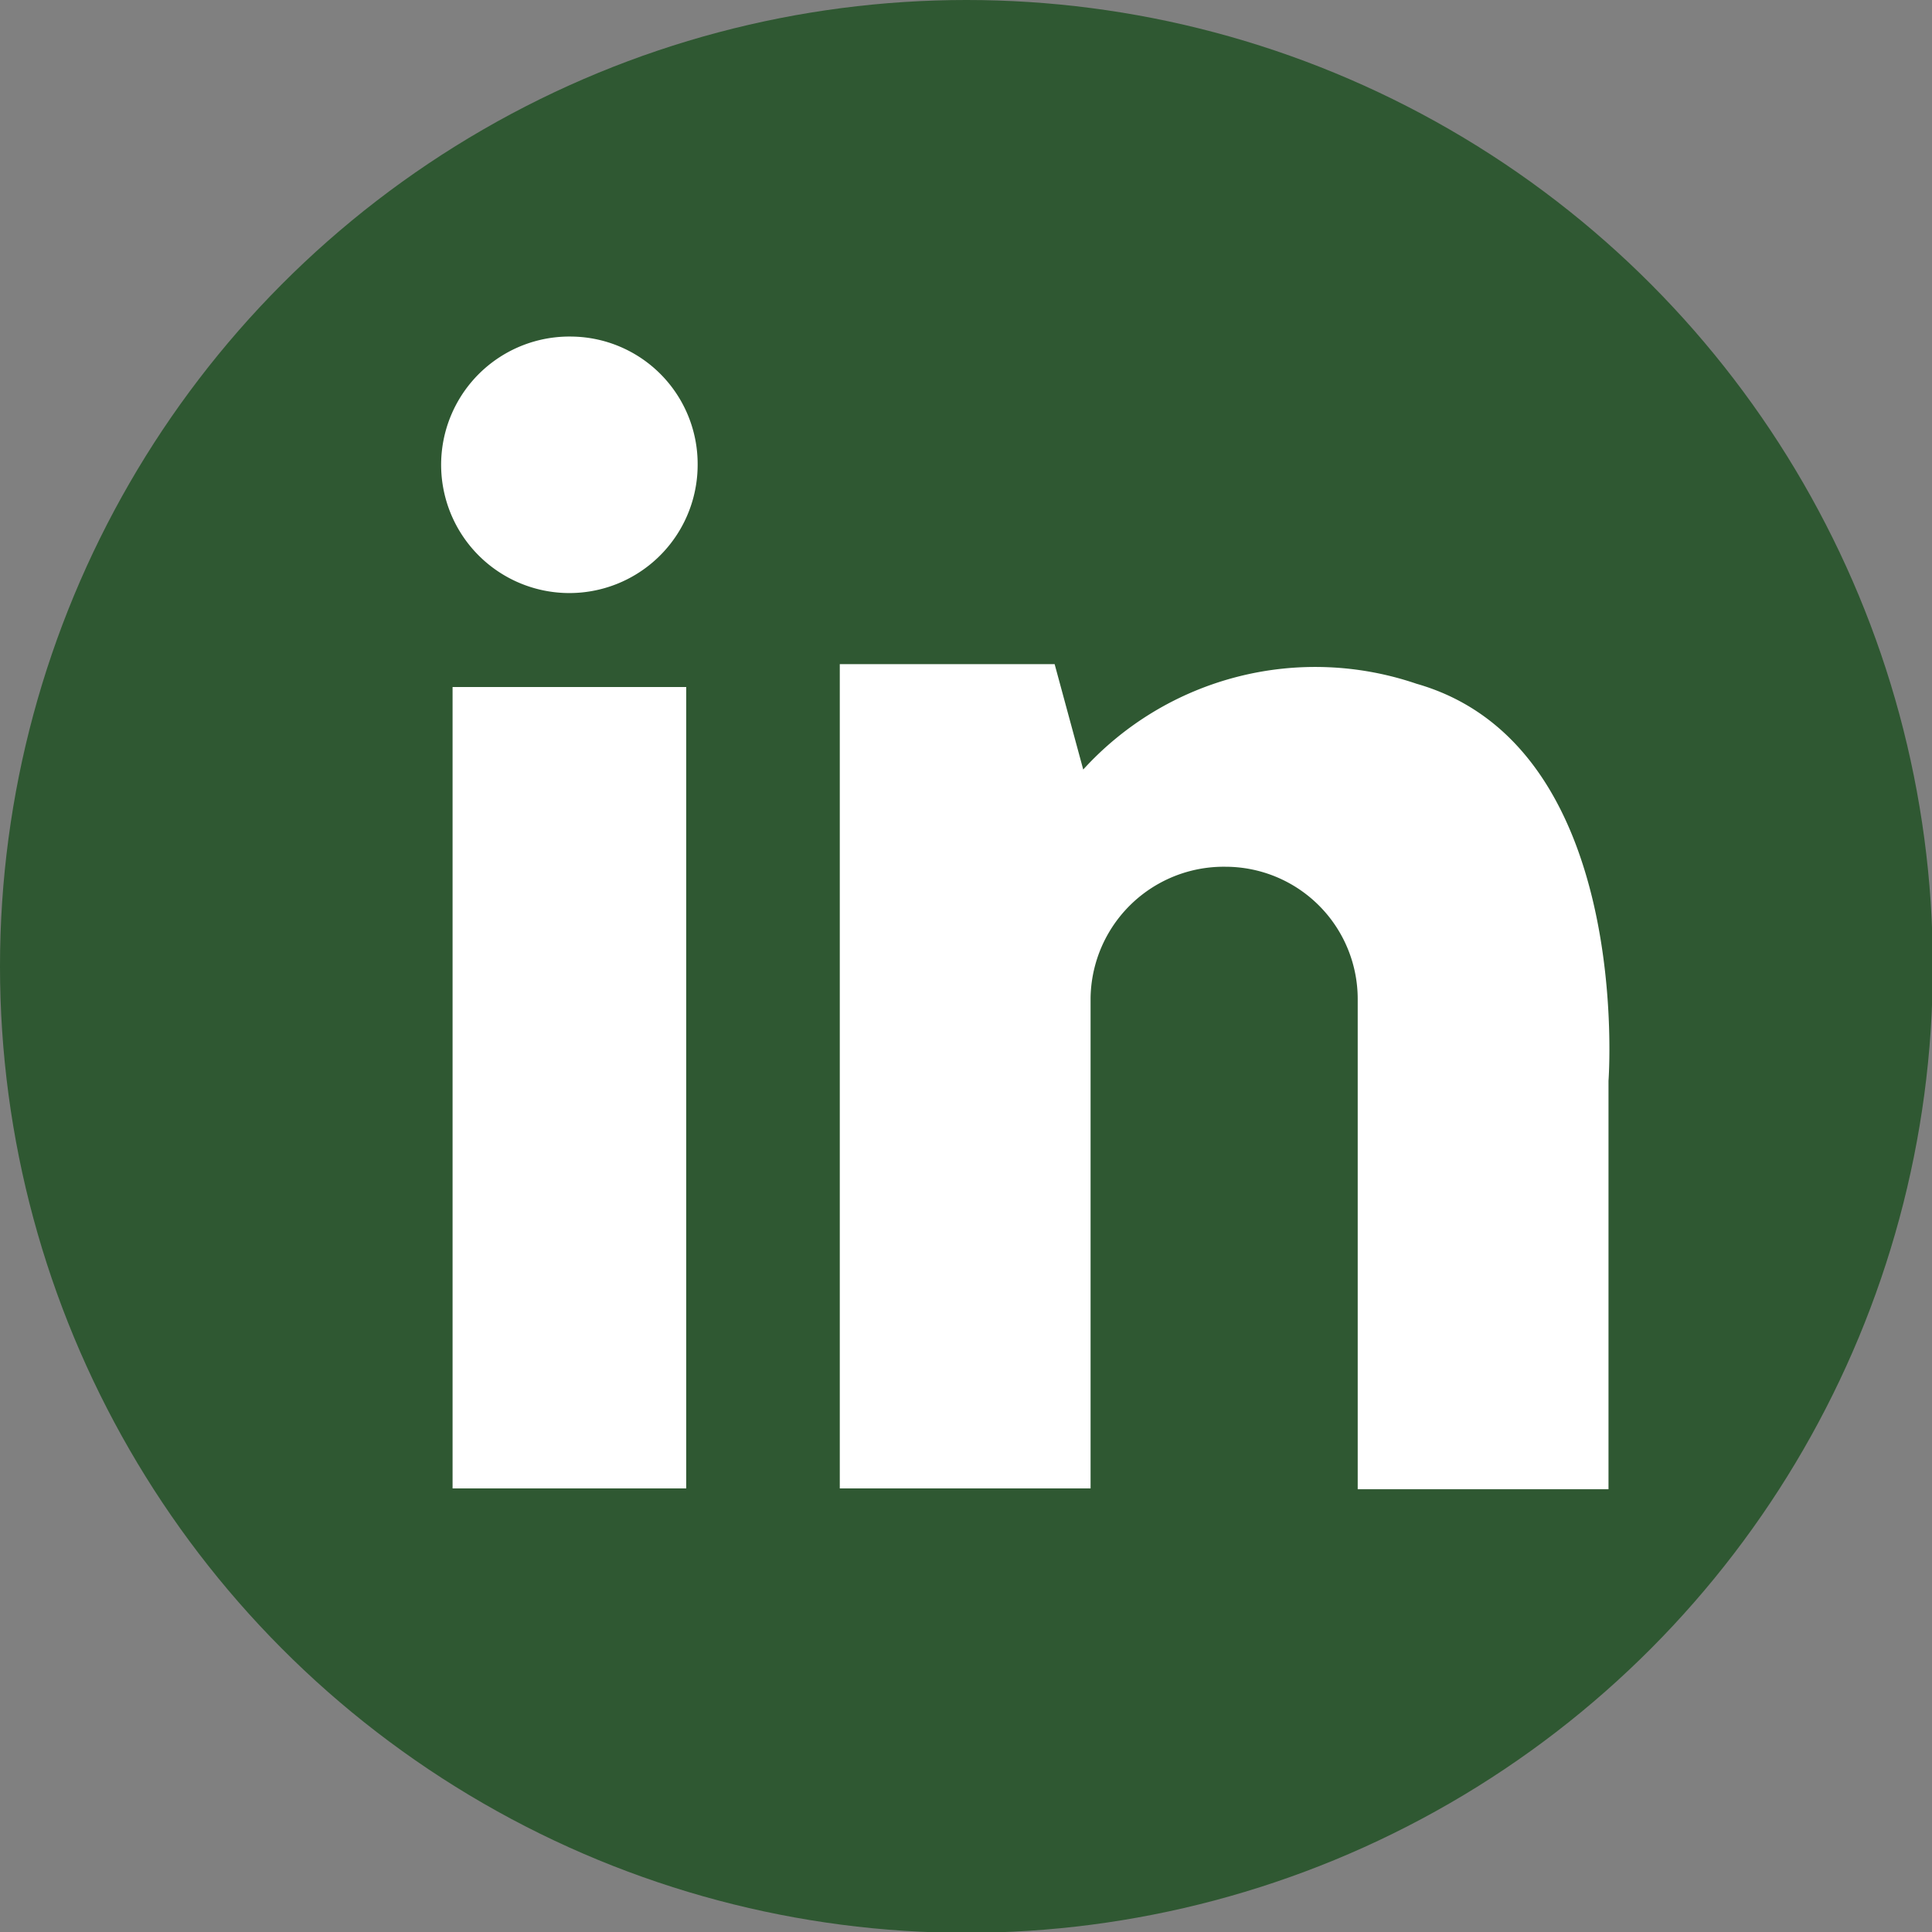
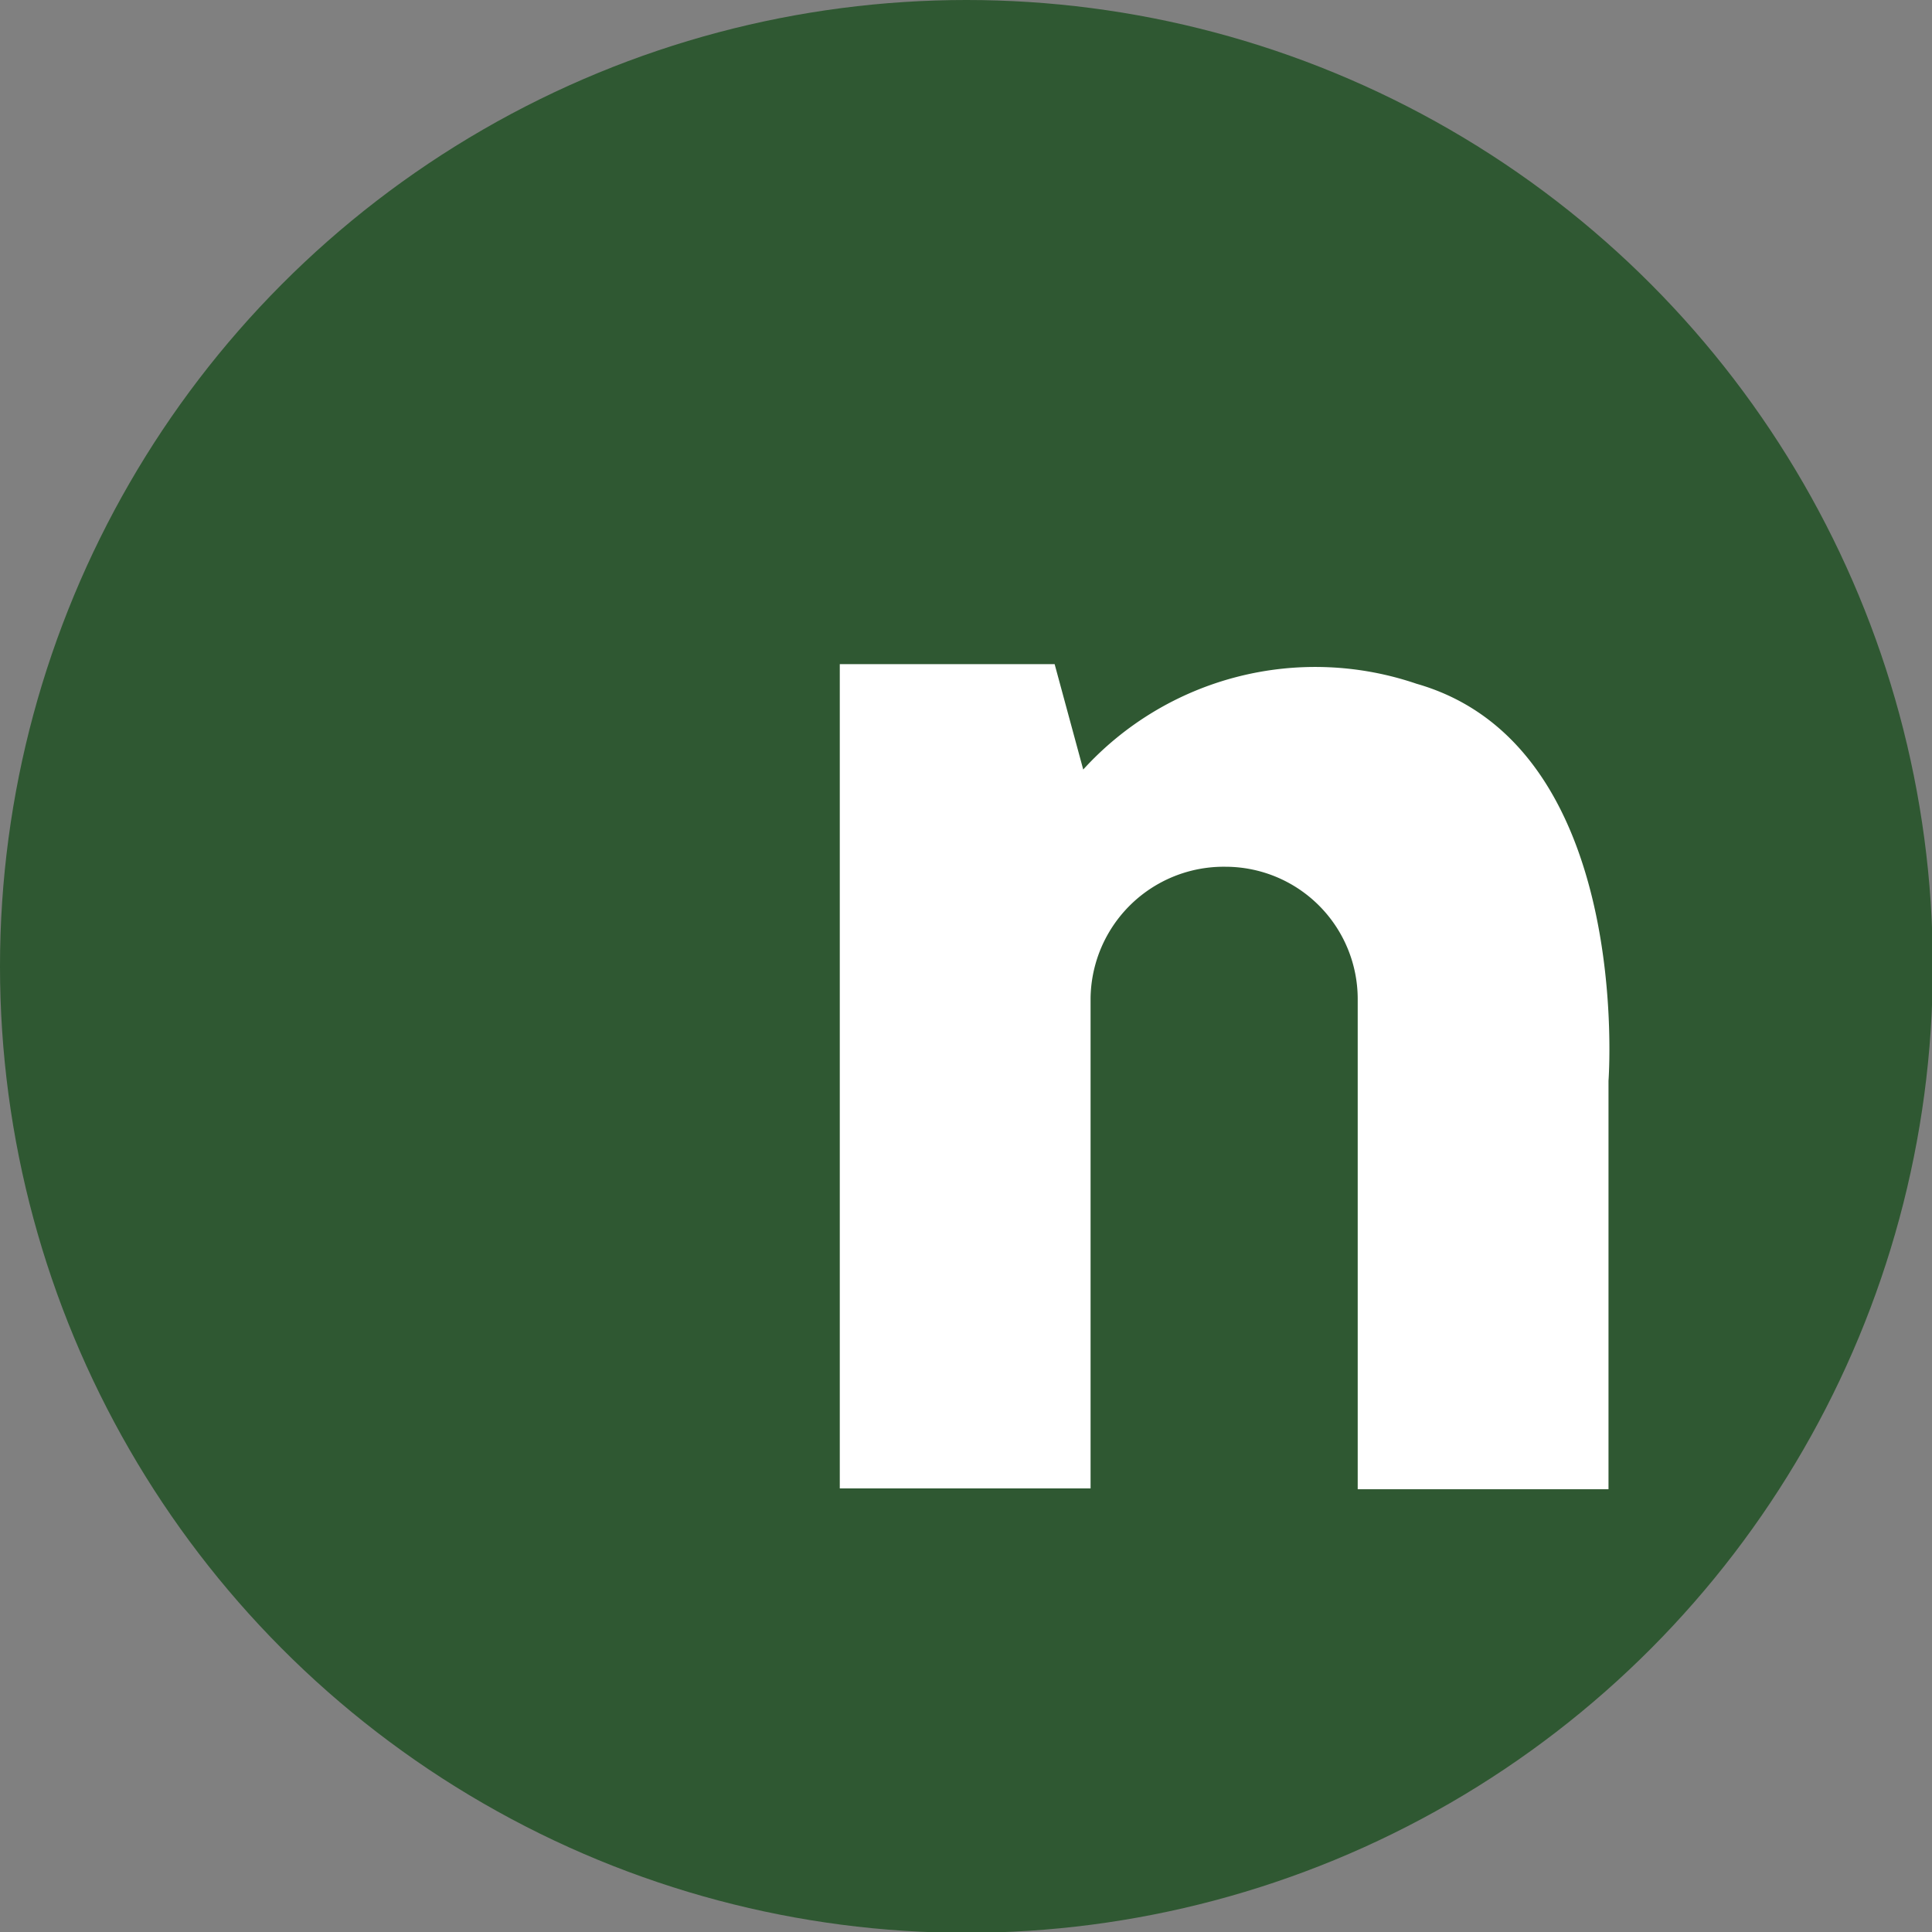
<svg xmlns="http://www.w3.org/2000/svg" viewBox="0 0 23.65 23.65">
  <rect x="0" y="0" width="23.65" height="23.65" fill="#808080" stroke="none" />
  <defs>
    <style>.cls-1{fill:#2f5832;}.cls-2{fill:#fff;}</style>
  </defs>
  <title>Recurso 8</title>
  <g id="Capa_2" data-name="Capa 2">
    <g id="Capa_3" data-name="Capa 3">
      <circle class="cls-1" cx="11.83" cy="11.83" r="11.83" />
-       <rect class="cls-2" x="5.54" y="8.41" width="2.86" height="9.81" />
-       <path class="cls-2" d="M7,4.12A1.57,1.57,0,1,0,8.54,5.69,1.56,1.56,0,0,0,7,4.12Z" />
      <path class="cls-2" d="M17.34,8.37a3.84,3.84,0,0,0-4.08,1.05h0l-.35-1.29H10.28V18.22h3.07v-6A1.63,1.63,0,0,1,15,10.61h0a1.62,1.62,0,0,1,1.62,1.62v6h3.07v-5S20,9.13,17.34,8.37Z" />
    </g>
  </g>
</svg>